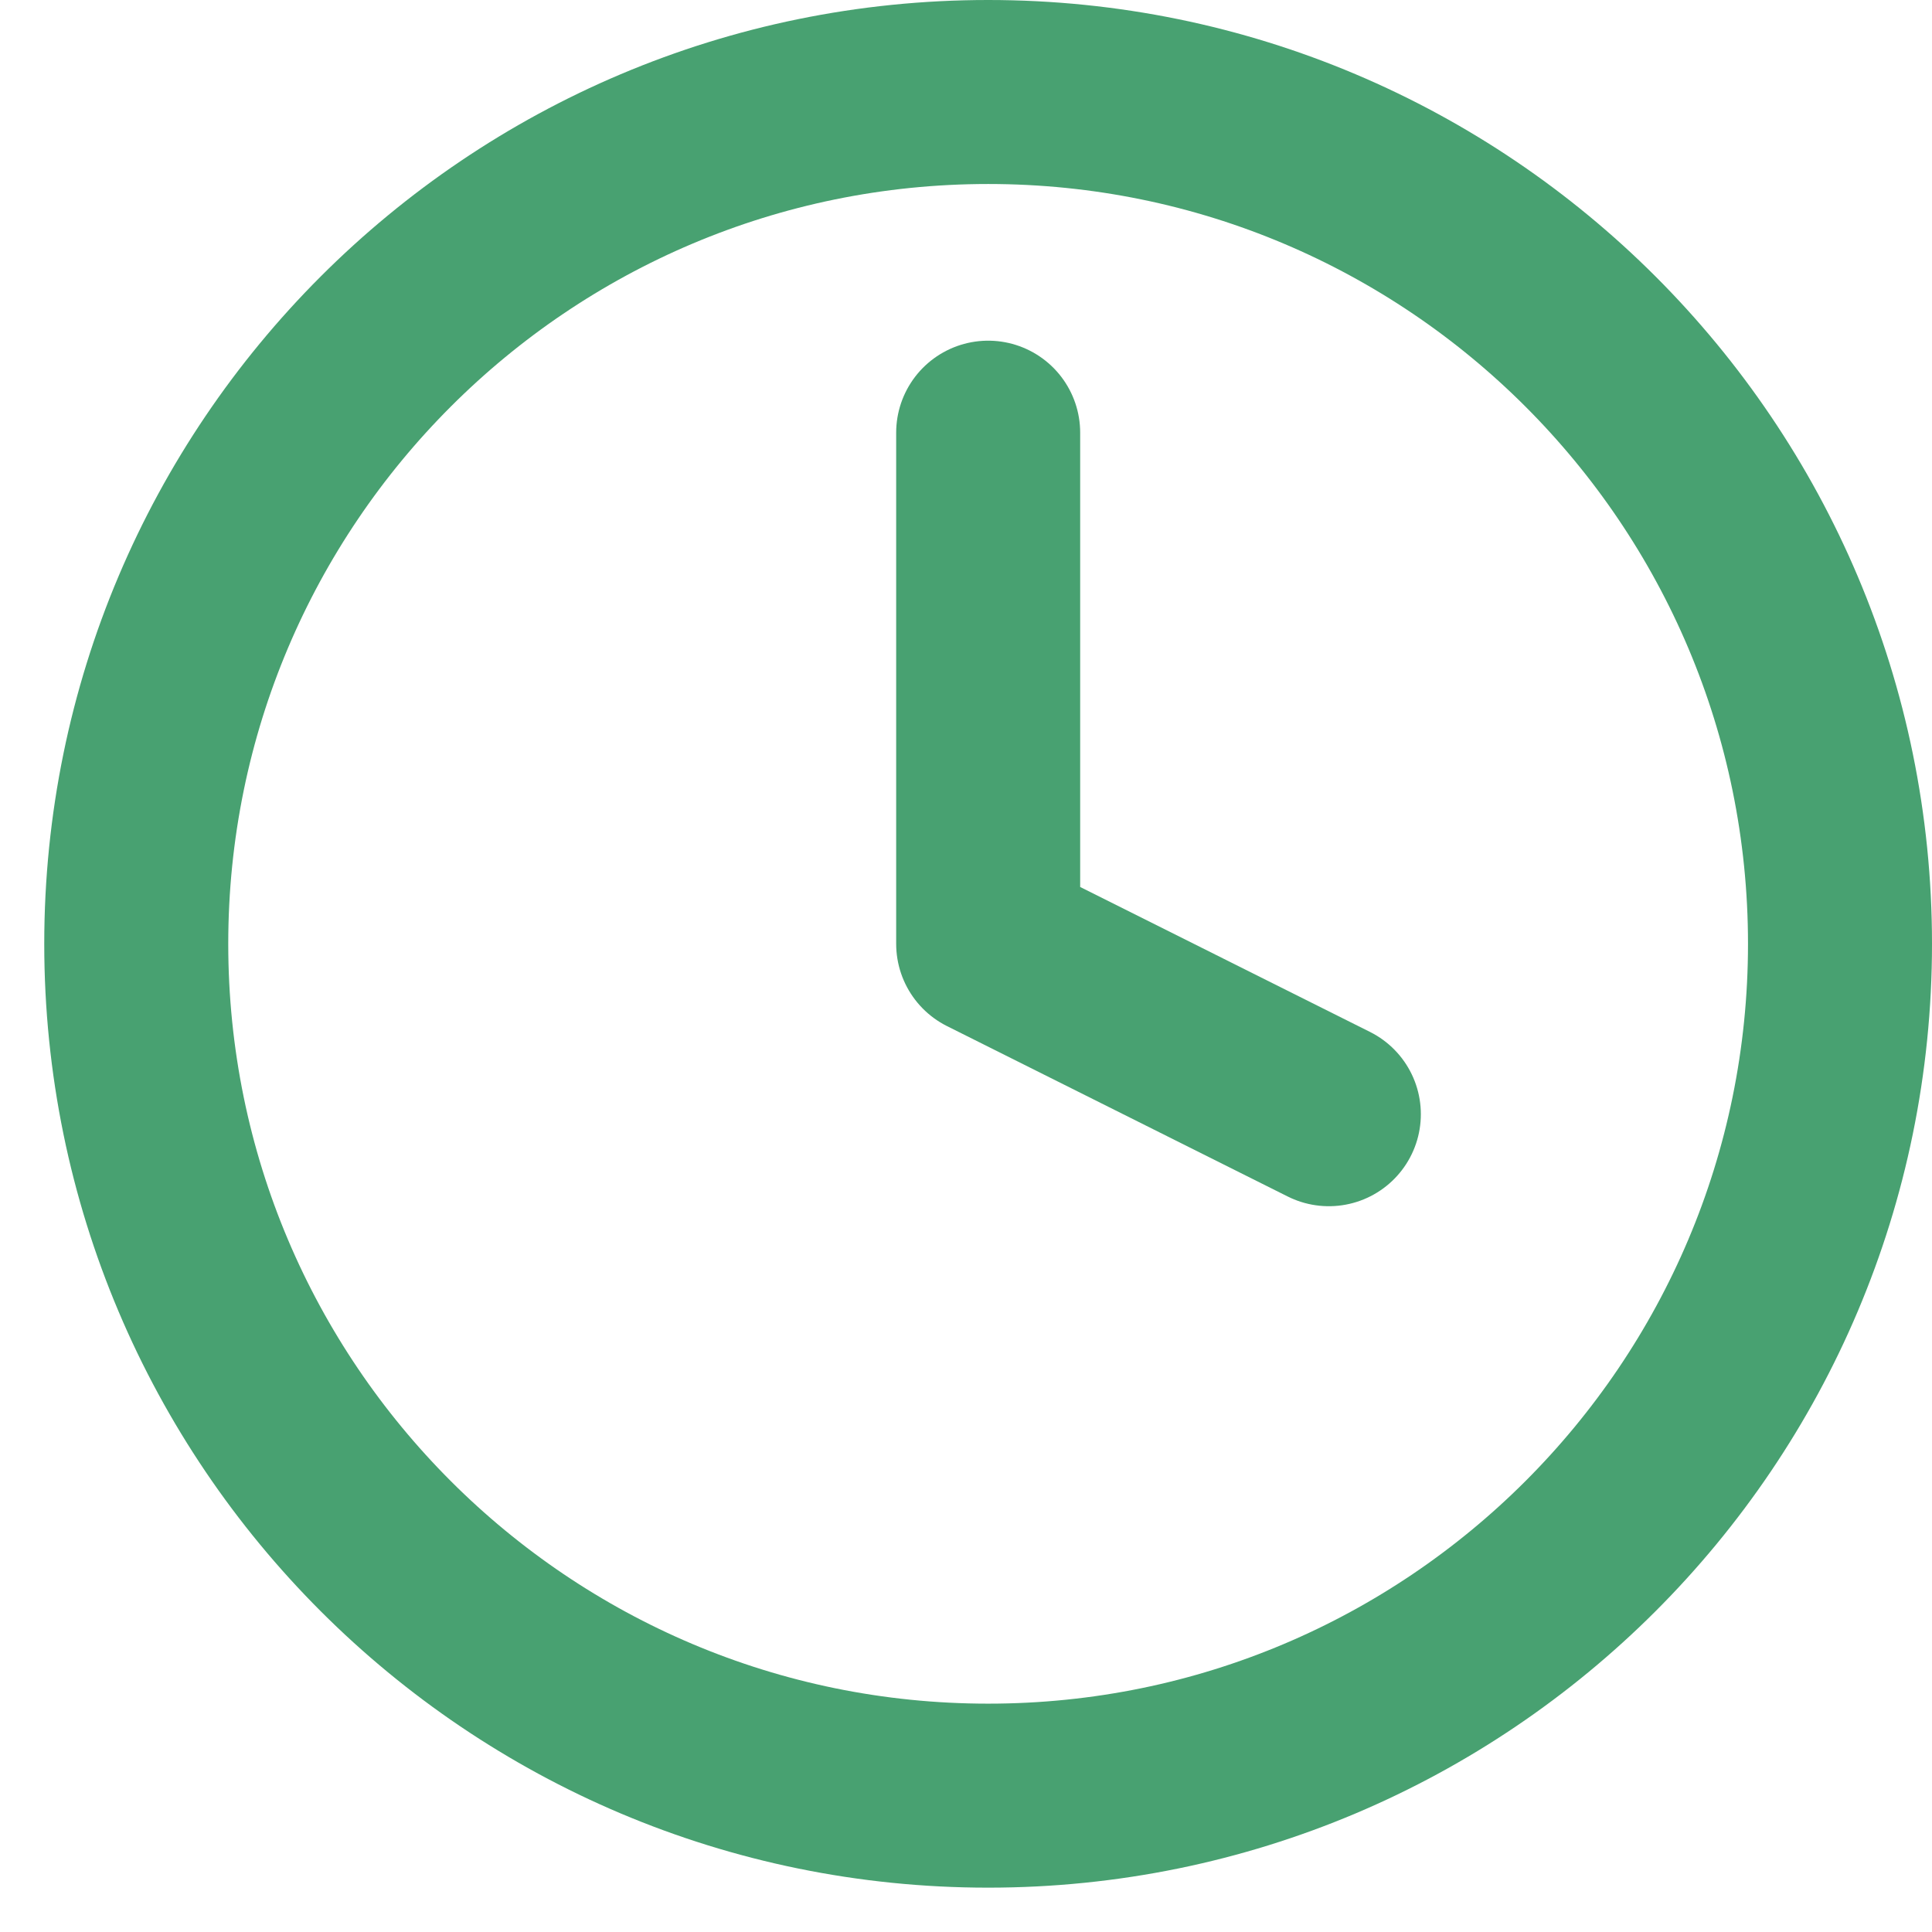
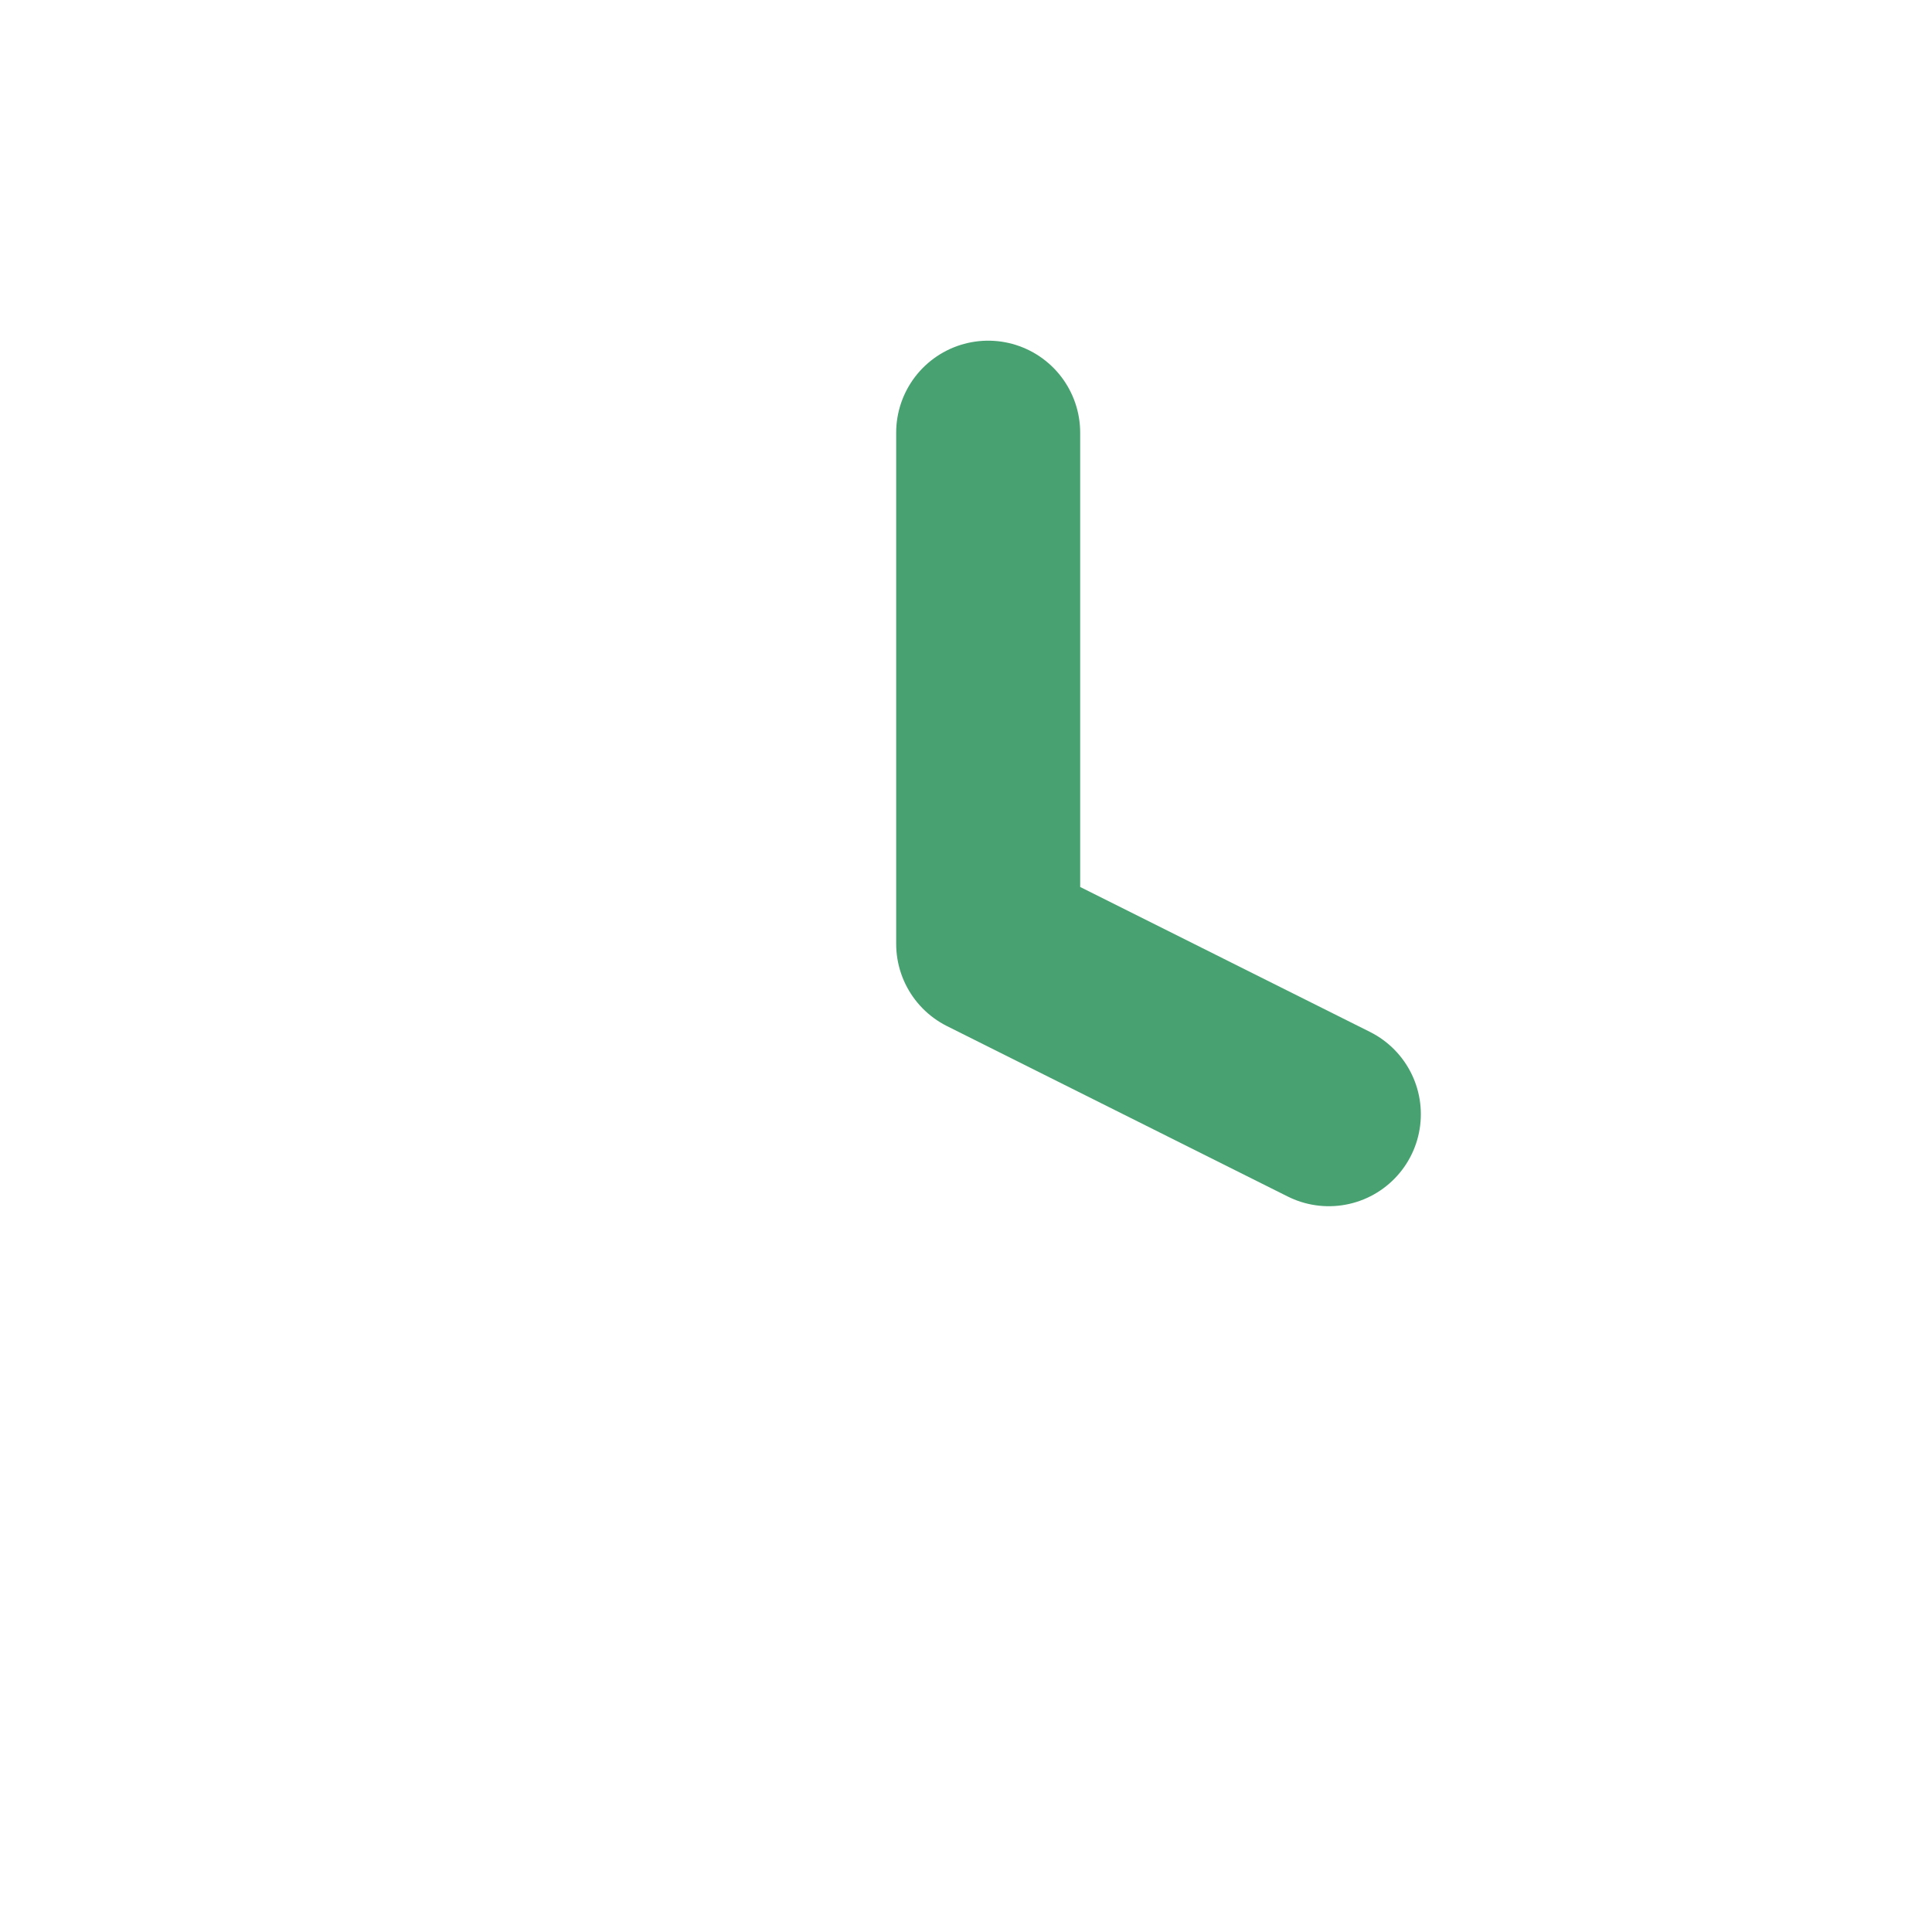
<svg xmlns="http://www.w3.org/2000/svg" width="21" height="21" viewBox="0 0 21 21" fill="none">
-   <path d="M10.741 19.518C15.854 19.518 20 15.373 20 10.259C20 5.146 15.854 1 10.741 1C5.627 1 1.481 5.146 1.481 10.259C1.481 15.373 5.627 19.518 10.741 19.518Z" stroke="#48A171" stroke-width="2" stroke-linecap="round" stroke-linejoin="round" />
  <path d="M10.741 4.703V10.259L14.444 12.111" stroke="#48A171" stroke-width="2" stroke-linecap="round" stroke-linejoin="round" />
</svg>